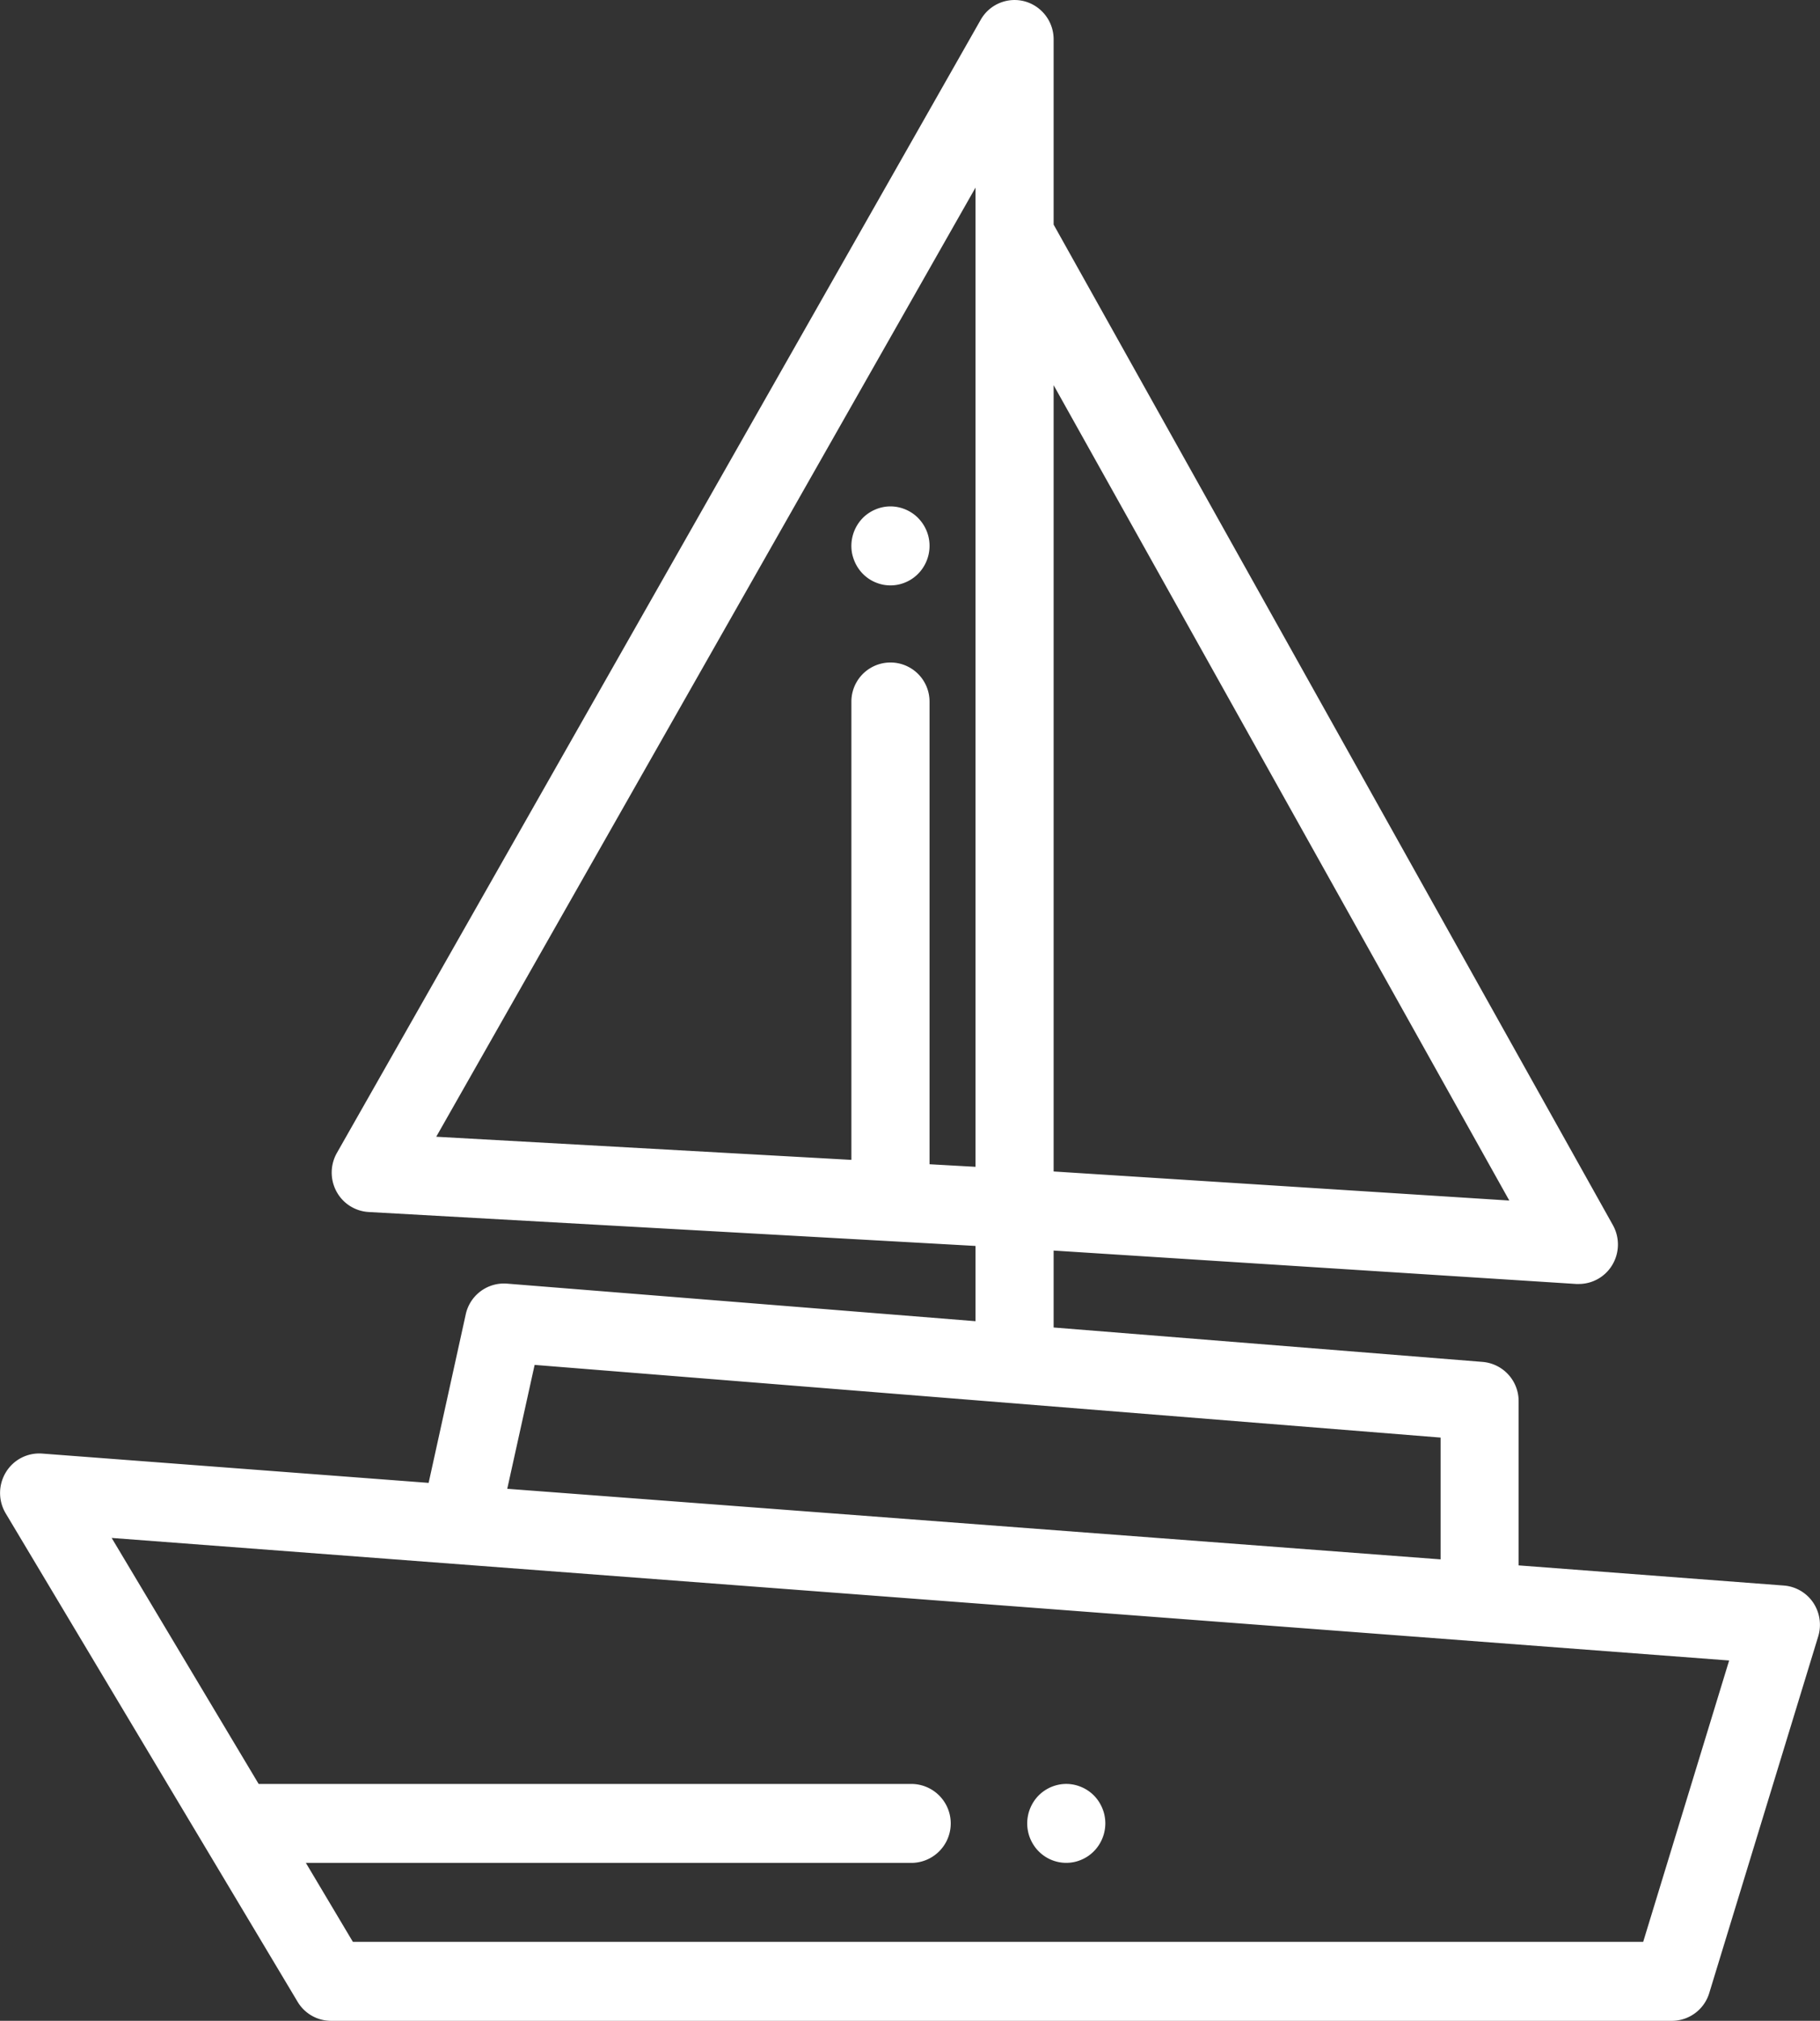
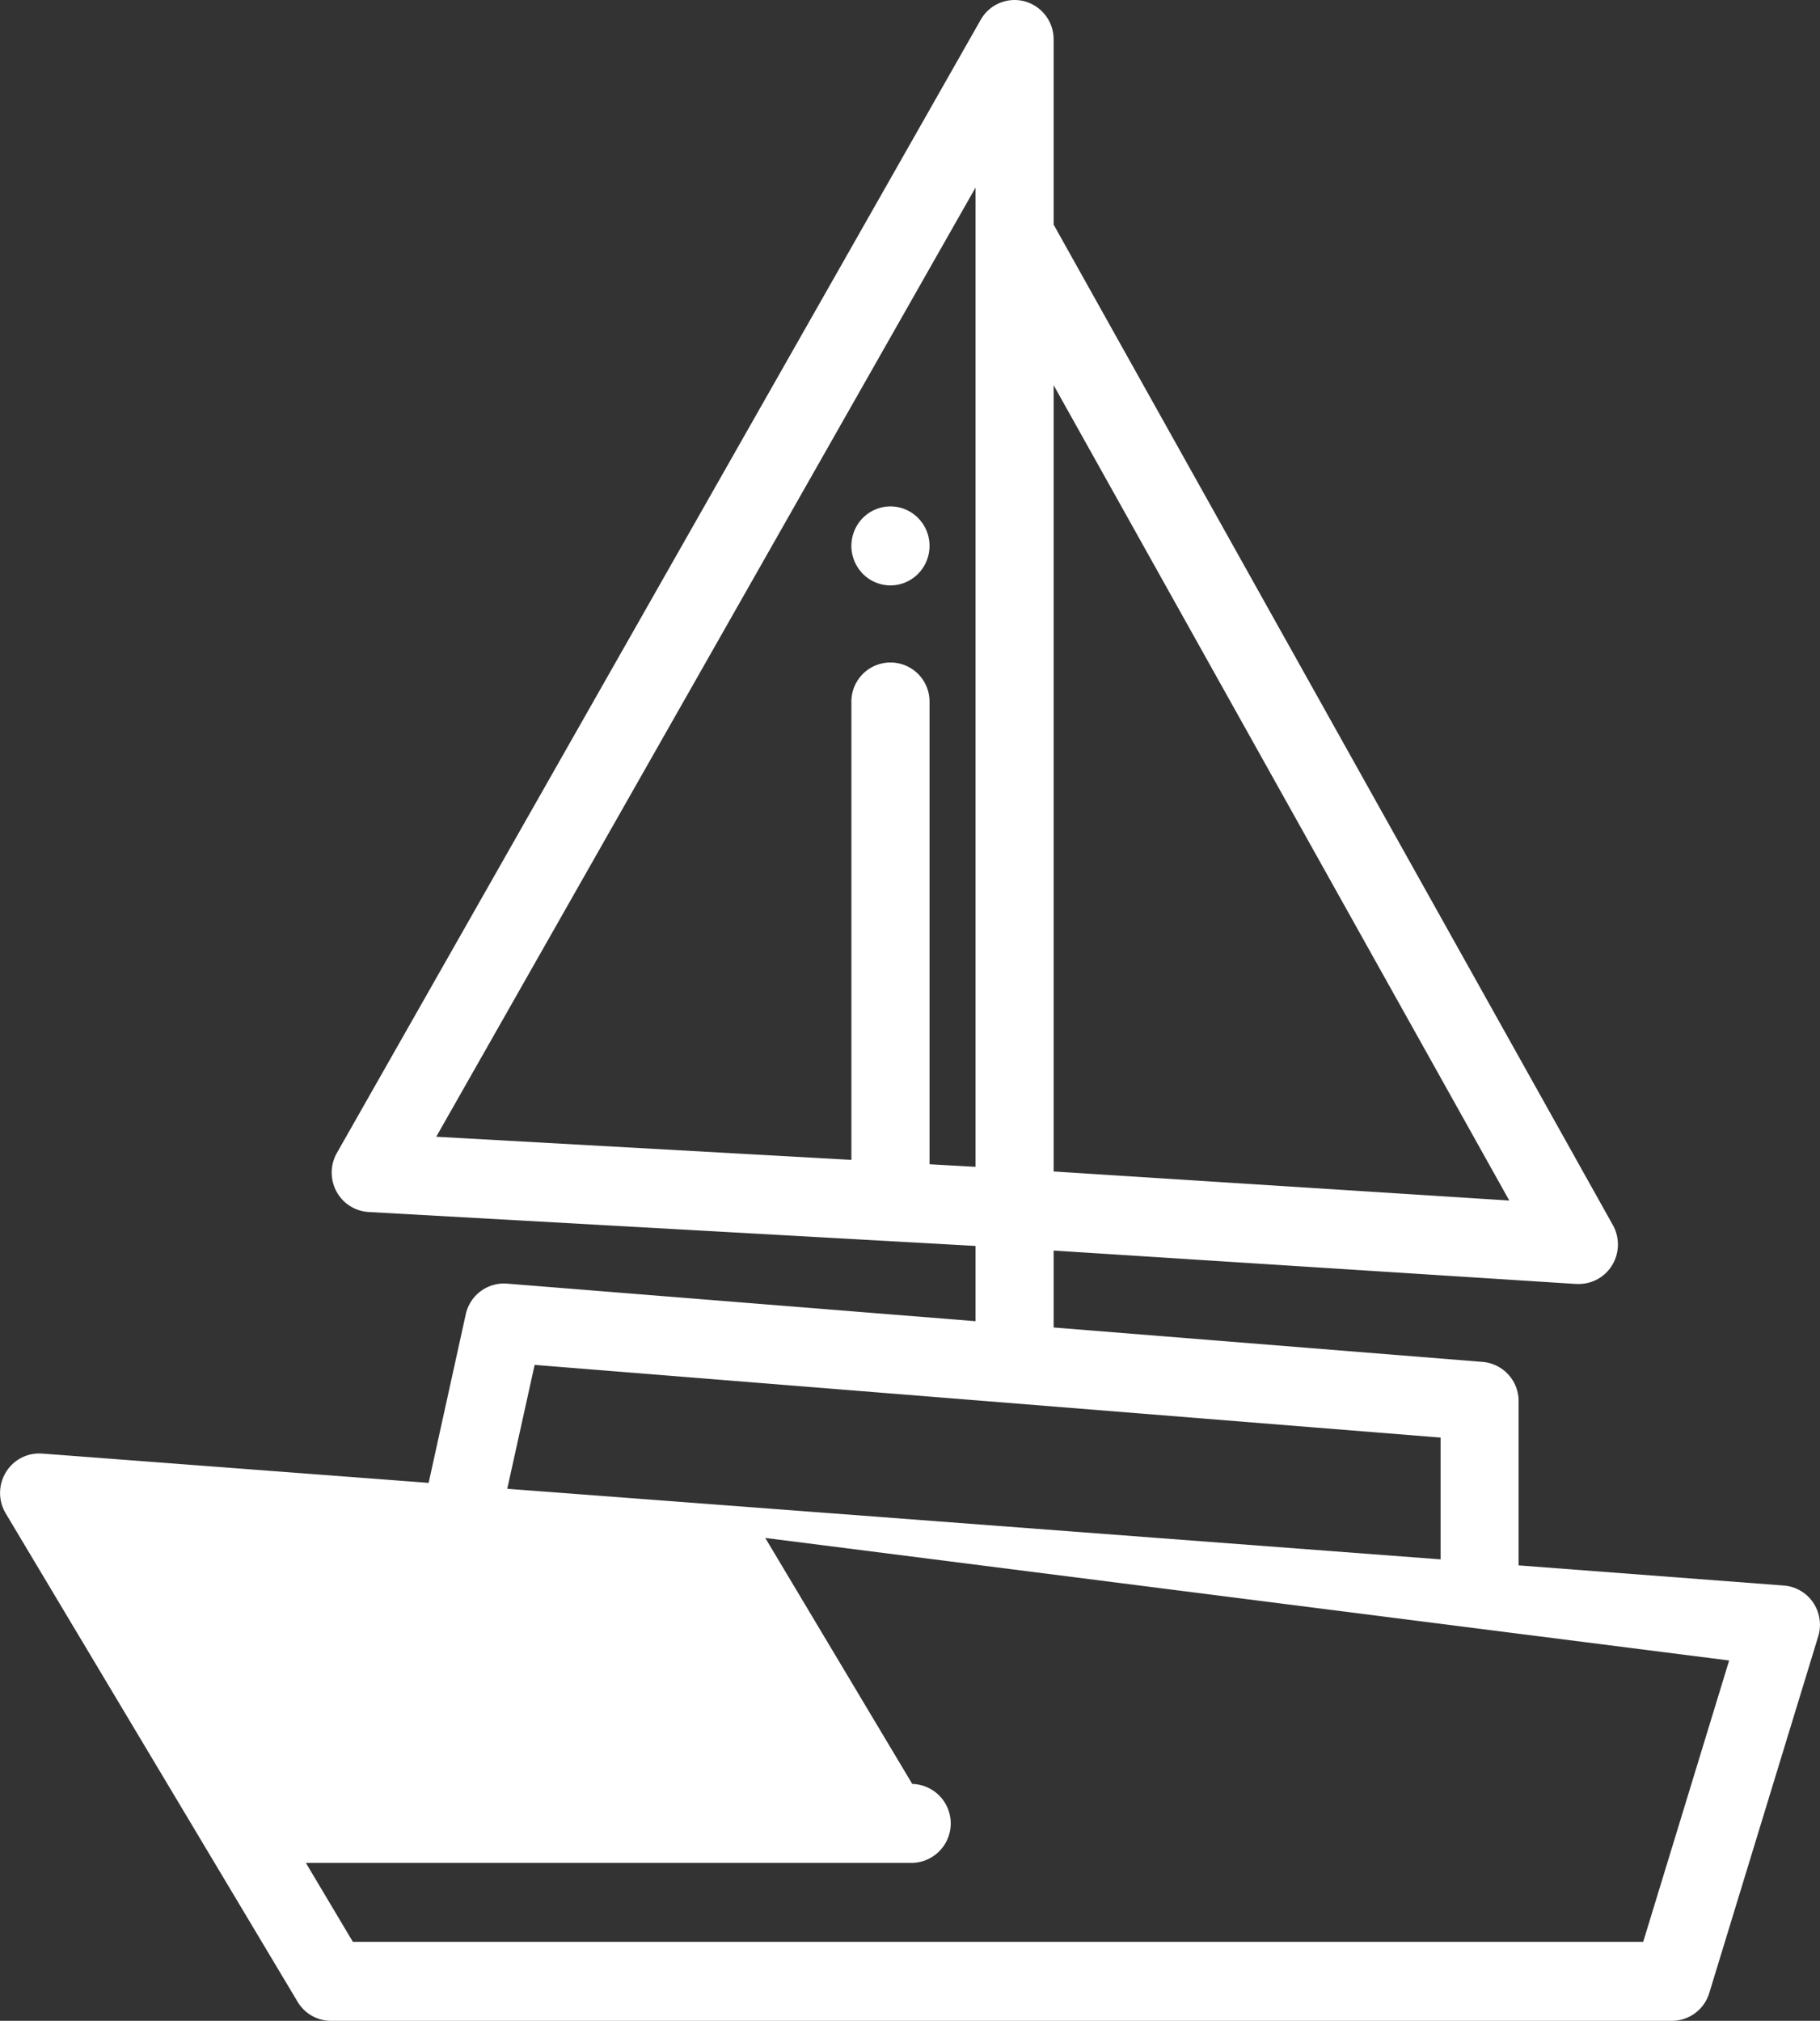
<svg xmlns="http://www.w3.org/2000/svg" width="70.808" height="78.617" viewBox="0 0 70.808 78.617">
  <rect x="0" y="0" width="70.808" height="78.617" fill="#333333" stroke="none" />
  <g id="Group_771" data-name="Group 771" transform="translate(-1168.001 -951)">
    <g id="Group_717" data-name="Group 717" transform="translate(1168.001 951)">
      <g id="Group_716" data-name="Group 716" transform="translate(0 0)">
        <g id="Group_715" data-name="Group 715">
-           <path id="Path_1312" data-name="Path 1312" d="M99.232,507.158Z" transform="translate(-87.658 -429.283)" fill="#fff" />
-           <path id="Path_1313" data-name="Path 1313" d="M93.644,62.35a1.517,1.517,0,0,0-1.142-.666L82.183,60.9V54.515a1.529,1.529,0,0,0-1.4-1.531L64.092,51.645V48.652l20.334,1.3c.032,0,.064,0,.1,0a1.517,1.517,0,0,0,1.288-.72,1.549,1.549,0,0,0,.036-1.57L64.092,8.738v-7.2A1.533,1.533,0,0,0,62.964.052a1.514,1.514,0,0,0-1.71.719L36.208,44.852a1.549,1.549,0,0,0-.018,1.5,1.519,1.519,0,0,0,1.252.8l23.61,1.32V51.4L42.819,49.938a1.522,1.522,0,0,0-1.6,1.2l-1.443,6.552-15.038-1.14a1.515,1.515,0,0,0-1.409.727,1.548,1.548,0,0,0-.007,1.6l11.356,19a1.517,1.517,0,0,0,1.3.742H88.151A1.522,1.522,0,0,0,89.6,77.535l4.237-13.867A1.549,1.549,0,0,0,93.644,62.35ZM64.092,14.985,81.82,46.706,64.092,45.575Zm-3.04,30.409-1.788-.1v-18a1.52,1.52,0,1,0-3.04,0V45.124l-16.152-.9L61.052,7.3ZM43.9,53.1l35.247,2.828v4.738L42.835,57.92ZM87.029,75.546h-50.2L35,72.474H58.592a1.536,1.536,0,0,0,0-3.071H33.163l-5.719-9.571L90.373,64.6Z" transform="translate(-23.1 0)" fill="#fff" />
+           <path id="Path_1313" data-name="Path 1313" d="M93.644,62.35a1.517,1.517,0,0,0-1.142-.666L82.183,60.9V54.515a1.529,1.529,0,0,0-1.4-1.531L64.092,51.645V48.652l20.334,1.3c.032,0,.064,0,.1,0a1.517,1.517,0,0,0,1.288-.72,1.549,1.549,0,0,0,.036-1.57L64.092,8.738v-7.2A1.533,1.533,0,0,0,62.964.052a1.514,1.514,0,0,0-1.71.719L36.208,44.852a1.549,1.549,0,0,0-.018,1.5,1.519,1.519,0,0,0,1.252.8l23.61,1.32V51.4L42.819,49.938a1.522,1.522,0,0,0-1.6,1.2l-1.443,6.552-15.038-1.14a1.515,1.515,0,0,0-1.409.727,1.548,1.548,0,0,0-.007,1.6l11.356,19a1.517,1.517,0,0,0,1.3.742H88.151A1.522,1.522,0,0,0,89.6,77.535l4.237-13.867A1.549,1.549,0,0,0,93.644,62.35ZM64.092,14.985,81.82,46.706,64.092,45.575Zm-3.04,30.409-1.788-.1v-18a1.52,1.52,0,1,0-3.04,0V45.124l-16.152-.9L61.052,7.3ZM43.9,53.1l35.247,2.828v4.738L42.835,57.92ZM87.029,75.546h-50.2L35,72.474H58.592a1.536,1.536,0,0,0,0-3.071l-5.719-9.571L90.373,64.6Z" transform="translate(-23.1 0)" fill="#fff" />
        </g>
      </g>
    </g>
    <g id="Group_719" data-name="Group 719" transform="translate(1201.124 970.701)">
      <g id="Group_718" data-name="Group 718" transform="translate(0)">
        <path id="Path_1314" data-name="Path 1314" d="M243.595,128.756a1.459,1.459,0,0,0-.231-.19,1.5,1.5,0,0,0-.263-.141,1.522,1.522,0,0,0-.284-.088,1.481,1.481,0,0,0-.593,0,1.525,1.525,0,0,0-.284.088,1.5,1.5,0,0,0-.263.141,1.442,1.442,0,0,0-.231.19,1.555,1.555,0,0,0-.417,1.387,1.674,1.674,0,0,0,.089.287,1.558,1.558,0,0,0,.328.5,1.551,1.551,0,0,0,.231.192,1.491,1.491,0,0,0,.263.141,1.527,1.527,0,0,0,.284.088,1.521,1.521,0,0,0,.593,0,1.518,1.518,0,0,0,.284-.088,1.5,1.5,0,0,0,.263-.141,1.549,1.549,0,0,0,.231-.192,1.451,1.451,0,0,0,.189-.233,1.564,1.564,0,0,0,.14-.264,1.519,1.519,0,0,0,.087-.287,1.537,1.537,0,0,0-.415-1.387Z" transform="translate(-241 -128.307)" fill="#fff" />
      </g>
    </g>
    <g id="Group_721" data-name="Group 721" transform="translate(1207.965 1020.403)">
      <g id="Group_720" data-name="Group 720">
-         <path id="Path_1315" data-name="Path 1315" d="M289.012,453.232a1.453,1.453,0,0,0-.087-.287,1.58,1.58,0,0,0-.14-.266,1.487,1.487,0,0,0-.42-.424,1.5,1.5,0,0,0-.263-.141,1.525,1.525,0,0,0-.284-.088,1.48,1.48,0,0,0-.593,0,1.575,1.575,0,0,0-.286.088,1.532,1.532,0,0,0-.261.141,1.483,1.483,0,0,0-.42.424,1.584,1.584,0,0,0-.14.266,1.439,1.439,0,0,0-.086.287,1.512,1.512,0,0,0-.03.3,1.54,1.54,0,0,0,.03.3,1.5,1.5,0,0,0,.086.287,1.567,1.567,0,0,0,.14.264,1.465,1.465,0,0,0,.188.233,1.553,1.553,0,0,0,.231.192,1.524,1.524,0,0,0,.261.141,1.57,1.57,0,0,0,.286.088,1.52,1.52,0,0,0,.593,0,1.513,1.513,0,0,0,.284-.088,1.49,1.49,0,0,0,.263-.141,1.555,1.555,0,0,0,.231-.192,1.445,1.445,0,0,0,.189-.233,1.563,1.563,0,0,0,.14-.264,1.52,1.52,0,0,0,.087-.287,1.557,1.557,0,0,0,.03-.3A1.528,1.528,0,0,0,289.012,453.232Z" transform="translate(-286.002 -451.997)" fill="#fff" />
-       </g>
+         </g>
    </g>
  </g>
</svg>